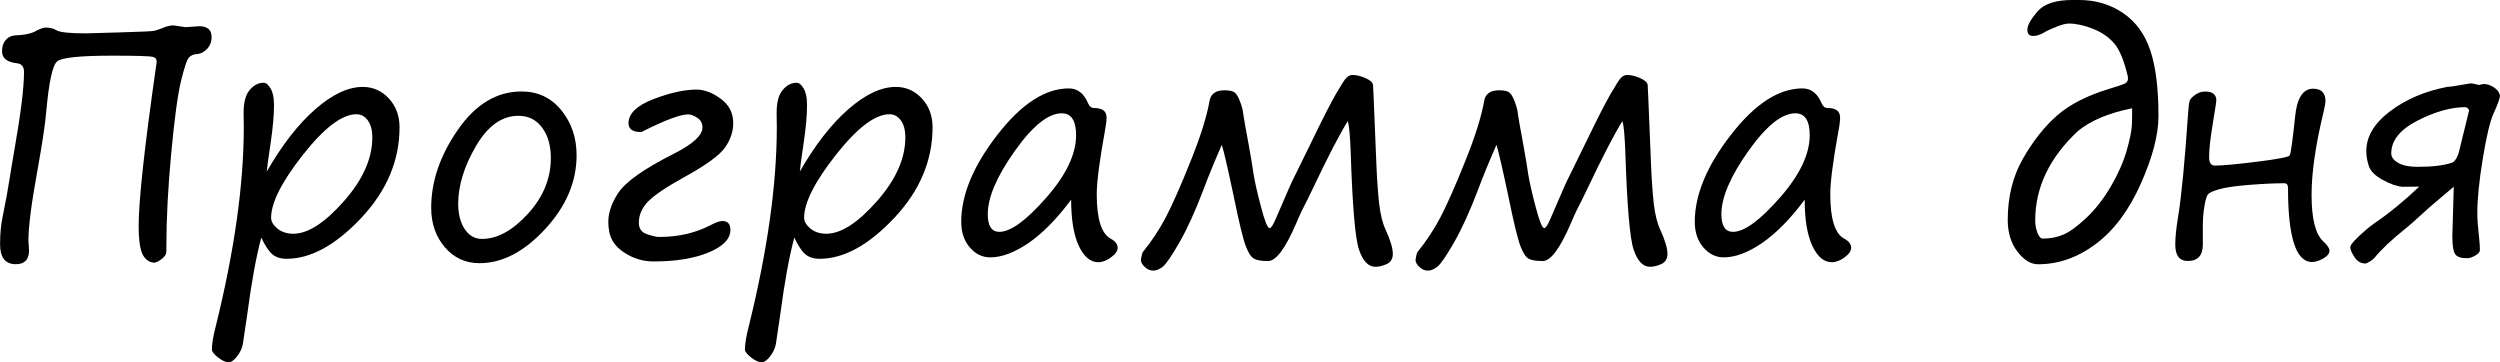
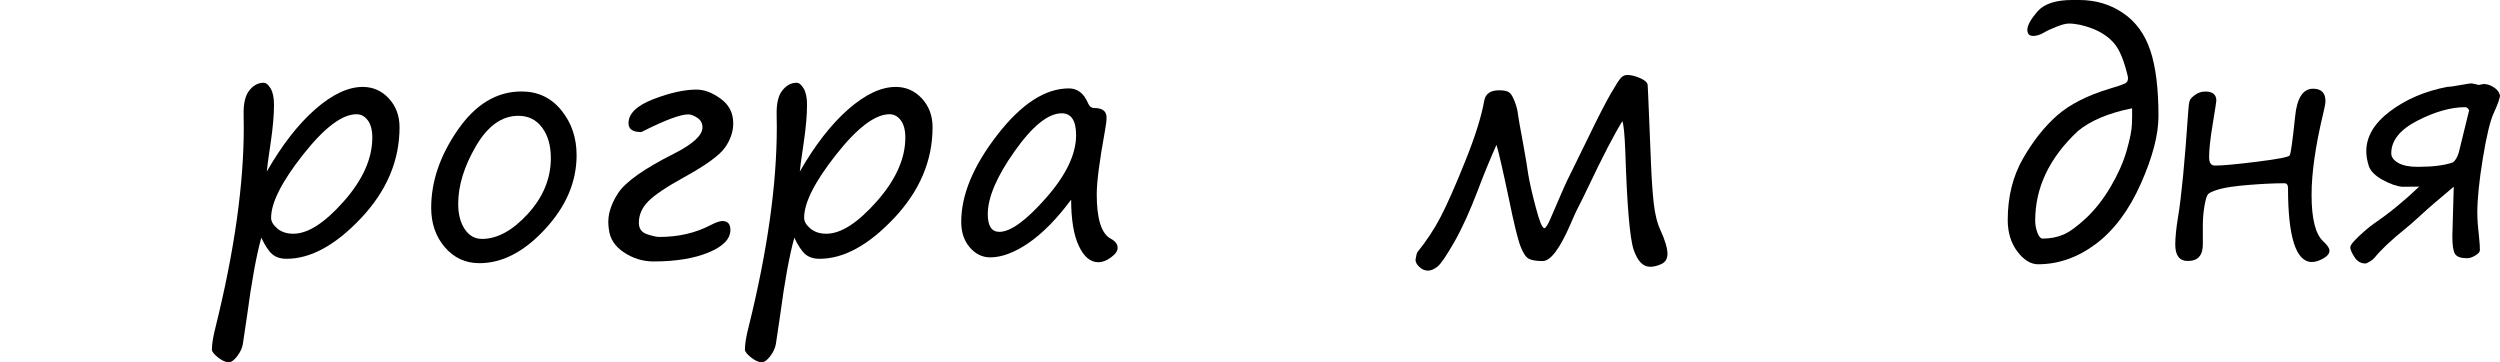
<svg xmlns="http://www.w3.org/2000/svg" id="_Слой_1" data-name="Слой 1" viewBox="0 0 318.42 46.15">
-   <path d="M19.77,33.46c-.68,0-1.2-.32-1.56-.97-.36-.64-.55-1.9-.55-3.76,0-3.2.75-10.09,2.27-20.66.09-.46-.07-.73-.49-.83-.42-.1-2.12-.15-5.12-.15-4.09,0-6.43.24-7.03.72-.6.48-1.07,2.66-1.41,6.52-.13,1.54-.51,4.03-1.13,7.48-.76,4.14-1.13,7.09-1.13,8.85l.08,1.23c0,1.17-.56,1.76-1.68,1.76-1.34,0-2.01-.84-2.01-2.52,0-1.34.11-2.53.33-3.55.36-1.74.67-3.42.92-5.04.16-1.02.34-2.12.55-3.3.83-4.71,1.25-8.07,1.25-10.08,0-.68-.31-1.05-.94-1.11-1.24-.14-1.86-.65-1.86-1.52,0-.59.15-1.06.46-1.43.31-.36.71-.56,1.2-.59,1.25-.05,2.16-.25,2.73-.61.52-.26.91-.39,1.17-.39.53,0,1,.12,1.39.35.43.26,1.68.39,3.75.39.03,0,1.41-.04,4.15-.12,2.74-.08,4.24-.14,4.5-.2.26-.05.58-.16.96-.31.61-.26,1.11-.39,1.5-.39l1.56.23,1.74-.12c1.05,0,1.58.46,1.58,1.39,0,.6-.2,1.1-.59,1.51s-.83.63-1.33.65c-.35.03-.66.15-.92.38-.26.23-.61,1.22-1.04,2.98s-.85,4.84-1.26,9.24c-.41,4.4-.62,8.36-.62,11.88v.7c0,.27-.17.56-.51.85-.34.29-.65.46-.94.52Z" />
  <path d="M33.28,30.27c-.64,2.34-1.24,5.63-1.8,9.86l-.55,3.69c-.09.52-.33,1.04-.72,1.55s-.75.77-1.07.77c-.4,0-.86-.21-1.38-.62-.51-.41-.77-.74-.77-.99,0-.72.16-1.71.49-2.97,2.38-9.62,3.57-18.07,3.57-25.35l-.02-1.64c-.03-1.41.22-2.43.74-3.07.52-.64,1.12-.96,1.8-.96.31,0,.61.24.9.73.29.49.43,1.18.43,2.08,0,1.26-.13,2.79-.39,4.59-.34,2.27-.51,3.57-.53,3.91,1.94-3.38,4-6.03,6.17-7.93,2.17-1.9,4.19-2.85,6.05-2.85,1.31,0,2.42.49,3.33,1.47.9.98,1.36,2.2,1.36,3.66,0,4.25-1.63,8.1-4.88,11.56-3.26,3.46-6.43,5.2-9.51,5.2-.77,0-1.38-.2-1.83-.59s-.92-1.1-1.4-2.13ZM45.41,14.55c-1.84,0-4.11,1.72-6.82,5.16-2.71,3.44-4.06,6.11-4.06,8.03,0,.47.27.92.8,1.37.53.44,1.21.66,2.03.66,1.86,0,4-1.38,6.43-4.13s3.63-5.46,3.63-8.12c0-.95-.19-1.68-.58-2.2-.38-.51-.86-.77-1.44-.77Z" />
  <path d="M61.07,33.52c-1.78,0-3.26-.68-4.41-2.03-1.16-1.35-1.74-3.03-1.74-5.02,0-3.36,1.13-6.67,3.39-9.93,2.26-3.26,4.96-4.89,8.12-4.89,2.08,0,3.77.8,5.07,2.4,1.3,1.6,1.94,3.51,1.94,5.72,0,3.39-1.34,6.52-4.01,9.41s-5.46,4.34-8.35,4.34ZM58.36,25.96c0,1.32.28,2.39.83,3.22.55.83,1.29,1.25,2.2,1.25,1.94,0,3.89-1.06,5.84-3.19s2.93-4.5,2.93-7.1c0-1.6-.37-2.9-1.12-3.9-.75-1-1.75-1.49-3.02-1.49-2.1,0-3.9,1.29-5.4,3.86-1.5,2.57-2.26,5.02-2.26,7.35Z" />
  <path d="M77.54,29.16l-.04-.41c-.13-1.31.28-2.7,1.22-4.14.94-1.45,3.32-3.12,7.12-5.04,2.42-1.22,3.63-2.34,3.63-3.34,0-.53-.22-.94-.66-1.23-.44-.29-.83-.43-1.15-.43-.98,0-2.85.69-5.62,2.07-.22.12-.35.18-.39.18-1.07,0-1.6-.38-1.6-1.13,0-1.22,1.05-2.24,3.16-3.06,2.11-.81,3.95-1.22,5.51-1.22.98,0,2,.39,3.07,1.16,1.07.78,1.6,1.81,1.6,3.12,0,1.07-.35,2.1-1.04,3.09-.69.99-2.42,2.25-5.18,3.77-2.27,1.25-3.8,2.28-4.6,3.09-.8.81-1.2,1.72-1.2,2.73,0,.74.34,1.23,1.04,1.46.69.23,1.21.35,1.56.35,2.45,0,4.64-.51,6.56-1.52.66-.34,1.16-.51,1.48-.51.68,0,1.02.38,1.02,1.13,0,1.15-.92,2.1-2.77,2.87-1.85.77-4.19,1.15-7.03,1.15-1.35,0-2.61-.39-3.77-1.16-1.16-.77-1.8-1.77-1.91-2.98Z" />
  <path d="M101.17,30.27c-.64,2.34-1.24,5.63-1.8,9.86l-.55,3.69c-.09.52-.33,1.04-.72,1.55s-.75.77-1.07.77c-.4,0-.86-.21-1.38-.62-.51-.41-.77-.74-.77-.99,0-.72.16-1.71.49-2.97,2.38-9.62,3.57-18.07,3.57-25.35l-.02-1.64c-.03-1.41.22-2.43.74-3.07.52-.64,1.12-.96,1.8-.96.31,0,.61.24.9.73.29.49.43,1.18.43,2.08,0,1.26-.13,2.79-.39,4.59-.34,2.27-.51,3.57-.53,3.91,1.94-3.38,4-6.03,6.17-7.93,2.17-1.9,4.19-2.85,6.05-2.85,1.31,0,2.42.49,3.33,1.47.9.98,1.36,2.2,1.36,3.66,0,4.25-1.63,8.1-4.88,11.56-3.26,3.46-6.43,5.2-9.51,5.2-.77,0-1.38-.2-1.83-.59s-.92-1.1-1.4-2.13ZM113.3,14.55c-1.84,0-4.11,1.72-6.82,5.16-2.71,3.44-4.06,6.11-4.06,8.03,0,.47.27.92.8,1.37.53.44,1.21.66,2.03.66,1.86,0,4-1.38,6.43-4.13s3.63-5.46,3.63-8.12c0-.95-.19-1.68-.58-2.2-.38-.51-.86-.77-1.44-.77Z" />
  <path d="M136.43,25.43c-1.82,2.45-3.63,4.28-5.41,5.51-1.78,1.22-3.42,1.84-4.9,1.84-1,0-1.87-.42-2.6-1.27-.73-.85-1.09-1.93-1.09-3.26,0-3.42,1.53-7.11,4.59-11.06,3.06-3.95,6.1-5.93,9.12-5.93,1.09,0,1.91.62,2.44,1.88.17.42.44.62.8.62,1.04,0,1.56.4,1.56,1.21,0,.4-.07.96-.2,1.66-.7,3.84-1.05,6.55-1.05,8.12,0,3.15.6,5.04,1.8,5.66.57.31.86.7.86,1.15,0,.4-.28.81-.84,1.22-.56.41-1.1.62-1.62.62-1,0-1.83-.69-2.48-2.07-.65-1.38-.98-3.35-.98-5.9ZM135.23,14.43c-1.72,0-3.72,1.61-6,4.83-2.28,3.22-3.42,5.9-3.42,8.02,0,1.5.49,2.25,1.48,2.25,1.43,0,3.42-1.45,5.96-4.34s3.81-5.55,3.81-7.97c0-1.86-.61-2.79-1.84-2.79Z" />
-   <path d="M171.66,15.43c-1.05,1.69-2.54,4.56-4.45,8.59-.43.91-.87,1.79-1.31,2.64-.14.27-.42.88-.82,1.82-1.37,3.18-2.56,4.77-3.57,4.77-.81,0-1.4-.1-1.77-.29s-.73-.73-1.06-1.6c-.34-.87-.84-2.92-1.5-6.15-.77-3.66-1.29-5.91-1.56-6.76-.88,1.99-1.67,3.91-2.36,5.76-1.04,2.72-2.05,4.94-3.03,6.65s-1.68,2.74-2.11,3.09c-.43.34-.84.52-1.23.52s-.77-.16-1.09-.47c-.33-.31-.49-.62-.49-.92.08-.53.17-.87.27-1,1.13-1.39,2.11-2.88,2.93-4.45.82-1.58,1.87-3.94,3.13-7.09,1.27-3.15,2.08-5.74,2.43-7.75.17-.86.8-1.29,1.89-1.29.64,0,1.07.1,1.31.29s.47.59.69,1.19c.23.6.36,1.13.4,1.6.08.56.3,1.8.66,3.73.33,1.81.54,3.09.64,3.85.18,1.08.5,2.5.97,4.26.46,1.76.82,2.64,1.08,2.64.18,0,.44-.4.78-1.19l1.64-3.79c.3-.69.62-1.37.96-2.03l2.25-4.59c1.22-2.53,2.17-4.36,2.82-5.5.66-1.14,1.1-1.83,1.33-2.06.23-.23.49-.35.77-.35.5,0,1.05.13,1.66.4.61.27.93.56.96.89.03.33.08,1.69.18,4.08l.25,6.09c.08,1.94.2,3.59.35,4.95.16,1.36.43,2.46.82,3.29.61,1.33.92,2.36.92,3.09,0,.62-.26,1.05-.77,1.29-.51.23-.99.35-1.44.35-.91,0-1.61-.73-2.1-2.19s-.84-5.64-1.06-12.54c-.08-2.07-.2-3.34-.37-3.81Z" />
  <path d="M206.64,15.43c-1.05,1.69-2.54,4.56-4.45,8.59-.43.91-.87,1.79-1.31,2.64-.14.27-.42.88-.82,1.82-1.37,3.18-2.56,4.77-3.57,4.77-.81,0-1.4-.1-1.77-.29s-.73-.73-1.06-1.6c-.34-.87-.84-2.92-1.5-6.15-.77-3.66-1.29-5.91-1.56-6.76-.88,1.99-1.67,3.91-2.36,5.76-1.04,2.72-2.05,4.94-3.03,6.65s-1.68,2.74-2.11,3.09c-.43.34-.84.52-1.23.52s-.77-.16-1.09-.47c-.33-.31-.49-.62-.49-.92.08-.53.17-.87.27-1,1.13-1.39,2.11-2.88,2.93-4.45.82-1.58,1.87-3.94,3.13-7.09,1.27-3.15,2.08-5.74,2.43-7.75.17-.86.8-1.29,1.89-1.29.64,0,1.07.1,1.31.29s.47.59.69,1.19c.23.6.36,1.13.4,1.6.08.56.3,1.8.66,3.73.33,1.81.54,3.09.64,3.85.18,1.08.5,2.5.97,4.26.46,1.76.82,2.64,1.08,2.64.18,0,.44-.4.78-1.19l1.64-3.79c.3-.69.62-1.37.96-2.03l2.25-4.59c1.22-2.53,2.17-4.36,2.82-5.5.66-1.14,1.1-1.83,1.33-2.06.23-.23.49-.35.77-.35.5,0,1.05.13,1.66.4.61.27.93.56.96.89.03.33.08,1.69.18,4.08l.25,6.09c.08,1.94.2,3.59.35,4.95.16,1.36.43,2.46.82,3.29.61,1.33.92,2.36.92,3.09,0,.62-.26,1.05-.77,1.29-.51.23-.99.35-1.44.35-.91,0-1.61-.73-2.1-2.19s-.84-5.64-1.06-12.54c-.08-2.07-.2-3.34-.37-3.81Z" />
-   <path d="M229.86,25.43c-1.82,2.45-3.63,4.28-5.41,5.51-1.78,1.22-3.42,1.84-4.9,1.84-1,0-1.87-.42-2.6-1.27-.73-.85-1.09-1.93-1.09-3.26,0-3.42,1.53-7.11,4.59-11.06,3.06-3.95,6.1-5.93,9.12-5.93,1.09,0,1.91.62,2.44,1.88.17.42.44.62.8.62,1.04,0,1.56.4,1.56,1.21,0,.4-.06.96-.2,1.66-.7,3.84-1.05,6.55-1.05,8.12,0,3.15.6,5.04,1.8,5.66.57.31.86.7.86,1.15,0,.4-.28.81-.84,1.22-.56.41-1.1.62-1.62.62-1,0-1.83-.69-2.48-2.07-.65-1.38-.98-3.35-.98-5.9ZM228.67,14.43c-1.72,0-3.72,1.61-6,4.83-2.28,3.22-3.42,5.9-3.42,8.02,0,1.5.5,2.25,1.48,2.25,1.43,0,3.42-1.45,5.96-4.34s3.81-5.55,3.81-7.97c0-1.86-.61-2.79-1.84-2.79Z" />
  <path d="M271.03,9.8c-.47-2.03-1.05-3.45-1.74-4.26-.69-.81-1.6-1.43-2.73-1.88-1.13-.44-2.15-.66-3.07-.66-.35,0-.87.13-1.55.4-.68.27-1.21.51-1.57.73-.51.3-.98.45-1.41.45-.49,0-.74-.26-.74-.78,0-.56.42-1.33,1.27-2.32.85-.99,2.34-1.48,4.47-1.48h.84c2.12,0,4,.56,5.62,1.67,1.63,1.11,2.78,2.71,3.47,4.78s1.03,4.85,1.03,8.34c0,2.37-.75,5.24-2.25,8.61-1.5,3.37-3.4,5.92-5.71,7.66-2.31,1.73-4.77,2.6-7.37,2.6-.94,0-1.82-.54-2.64-1.62s-1.23-2.42-1.23-4.02c0-2.96.65-5.56,1.94-7.82,1.3-2.26,2.75-4.09,4.36-5.5,1.61-1.41,3.83-2.54,6.67-3.4.94-.27,1.58-.49,1.91-.64.34-.16.48-.44.43-.84ZM271.56,13.79c-3.01.61-5.31,1.58-6.91,2.91-3.62,3.39-5.43,7.18-5.43,11.39,0,.56.1,1.08.29,1.57s.42.73.66.73c.96,0,1.84-.17,2.64-.51.79-.34,1.76-1.04,2.91-2.12,1.15-1.07,2.18-2.41,3.12-3.99.93-1.59,1.61-3.12,2.03-4.59.42-1.47.65-2.6.67-3.39.03-.79.03-1.46.02-2Z" />
  <path d="M291.64,19.79c.14-.27.37-1.91.68-4.9.23-2.4,1-3.59,2.29-3.59,1.05,0,1.58.53,1.58,1.58,0,.25-.09.75-.27,1.5-1,4.15-1.5,7.64-1.5,10.45,0,3.05.5,5.02,1.5,5.92.52.48.78.87.78,1.17,0,.37-.26.7-.79,1-.53.3-1.01.45-1.44.45-2.03,0-3.05-3.14-3.05-9.41,0-.42-.16-.62-.47-.62-1.22,0-2.72.07-4.49.21-1.77.14-3.04.33-3.8.55-.76.22-1.23.43-1.41.62-.18.19-.33.69-.47,1.5-.14.81-.21,1.66-.21,2.53v2.4c0,1.39-.64,2.09-1.91,2.09-1.07,0-1.6-.7-1.6-2.09,0-.91.12-2.07.35-3.48.43-2.58.86-7.02,1.29-13.32.05-.82.12-1.34.21-1.56.09-.22.33-.46.71-.73.38-.27.8-.4,1.26-.4.94,0,1.41.38,1.41,1.15,0,.12-.15,1.09-.45,2.93-.31,1.84-.47,3.26-.47,4.28,0,.72.25,1.07.74,1.07.99,0,2.8-.17,5.43-.5,2.63-.33,3.99-.6,4.08-.79Z" />
  <path d="M318.42,12.13c0,.35-.27,1.13-.82,2.32-.44.96-.9,2.88-1.37,5.74-.47,2.87-.7,5.19-.7,6.97,0,.78.08,1.83.23,3.14.07.62.1,1.15.1,1.56,0,.22-.19.45-.58.68-.38.23-.73.35-1.04.35-.81,0-1.32-.18-1.55-.55-.23-.36-.34-1.11-.34-2.25l.18-6.31c-1.95,1.63-3.35,2.83-4.18,3.61-.95.87-1.61,1.45-1.99,1.74-1.8,1.45-3.1,2.68-3.91,3.69-.13.16-.33.32-.61.49-.27.17-.46.25-.57.25-.57,0-1.04-.27-1.39-.82s-.53-.96-.53-1.25c0-.33.66-1.06,1.99-2.21.37-.31.72-.59,1.05-.82,1.93-1.31,3.84-2.88,5.74-4.69l-2.13.02c-.7-.05-1.54-.34-2.51-.87-.97-.53-1.56-1.12-1.78-1.78-.21-.66-.32-1.28-.32-1.87,0-1.88,1.01-3.57,3.03-5.1,2.02-1.52,4.45-2.56,7.3-3.11.33,0,.89-.08,1.68-.23.79-.14,1.24-.21,1.35-.21.13,0,.45.07.96.2l.64-.12c.4,0,.82.13,1.25.4.43.27.7.6.8.99ZM314.49,14.04c-.14-.26-.31-.39-.49-.39-1.82,0-3.85.57-6.08,1.71-2.23,1.14-3.35,2.53-3.35,4.17,0,.47.29.87.87,1.21.58.34,1.41.51,2.49.51,1.95,0,3.45-.19,4.49-.57.31-.21.57-.64.76-1.29l1.31-5.35Z" />
</svg>